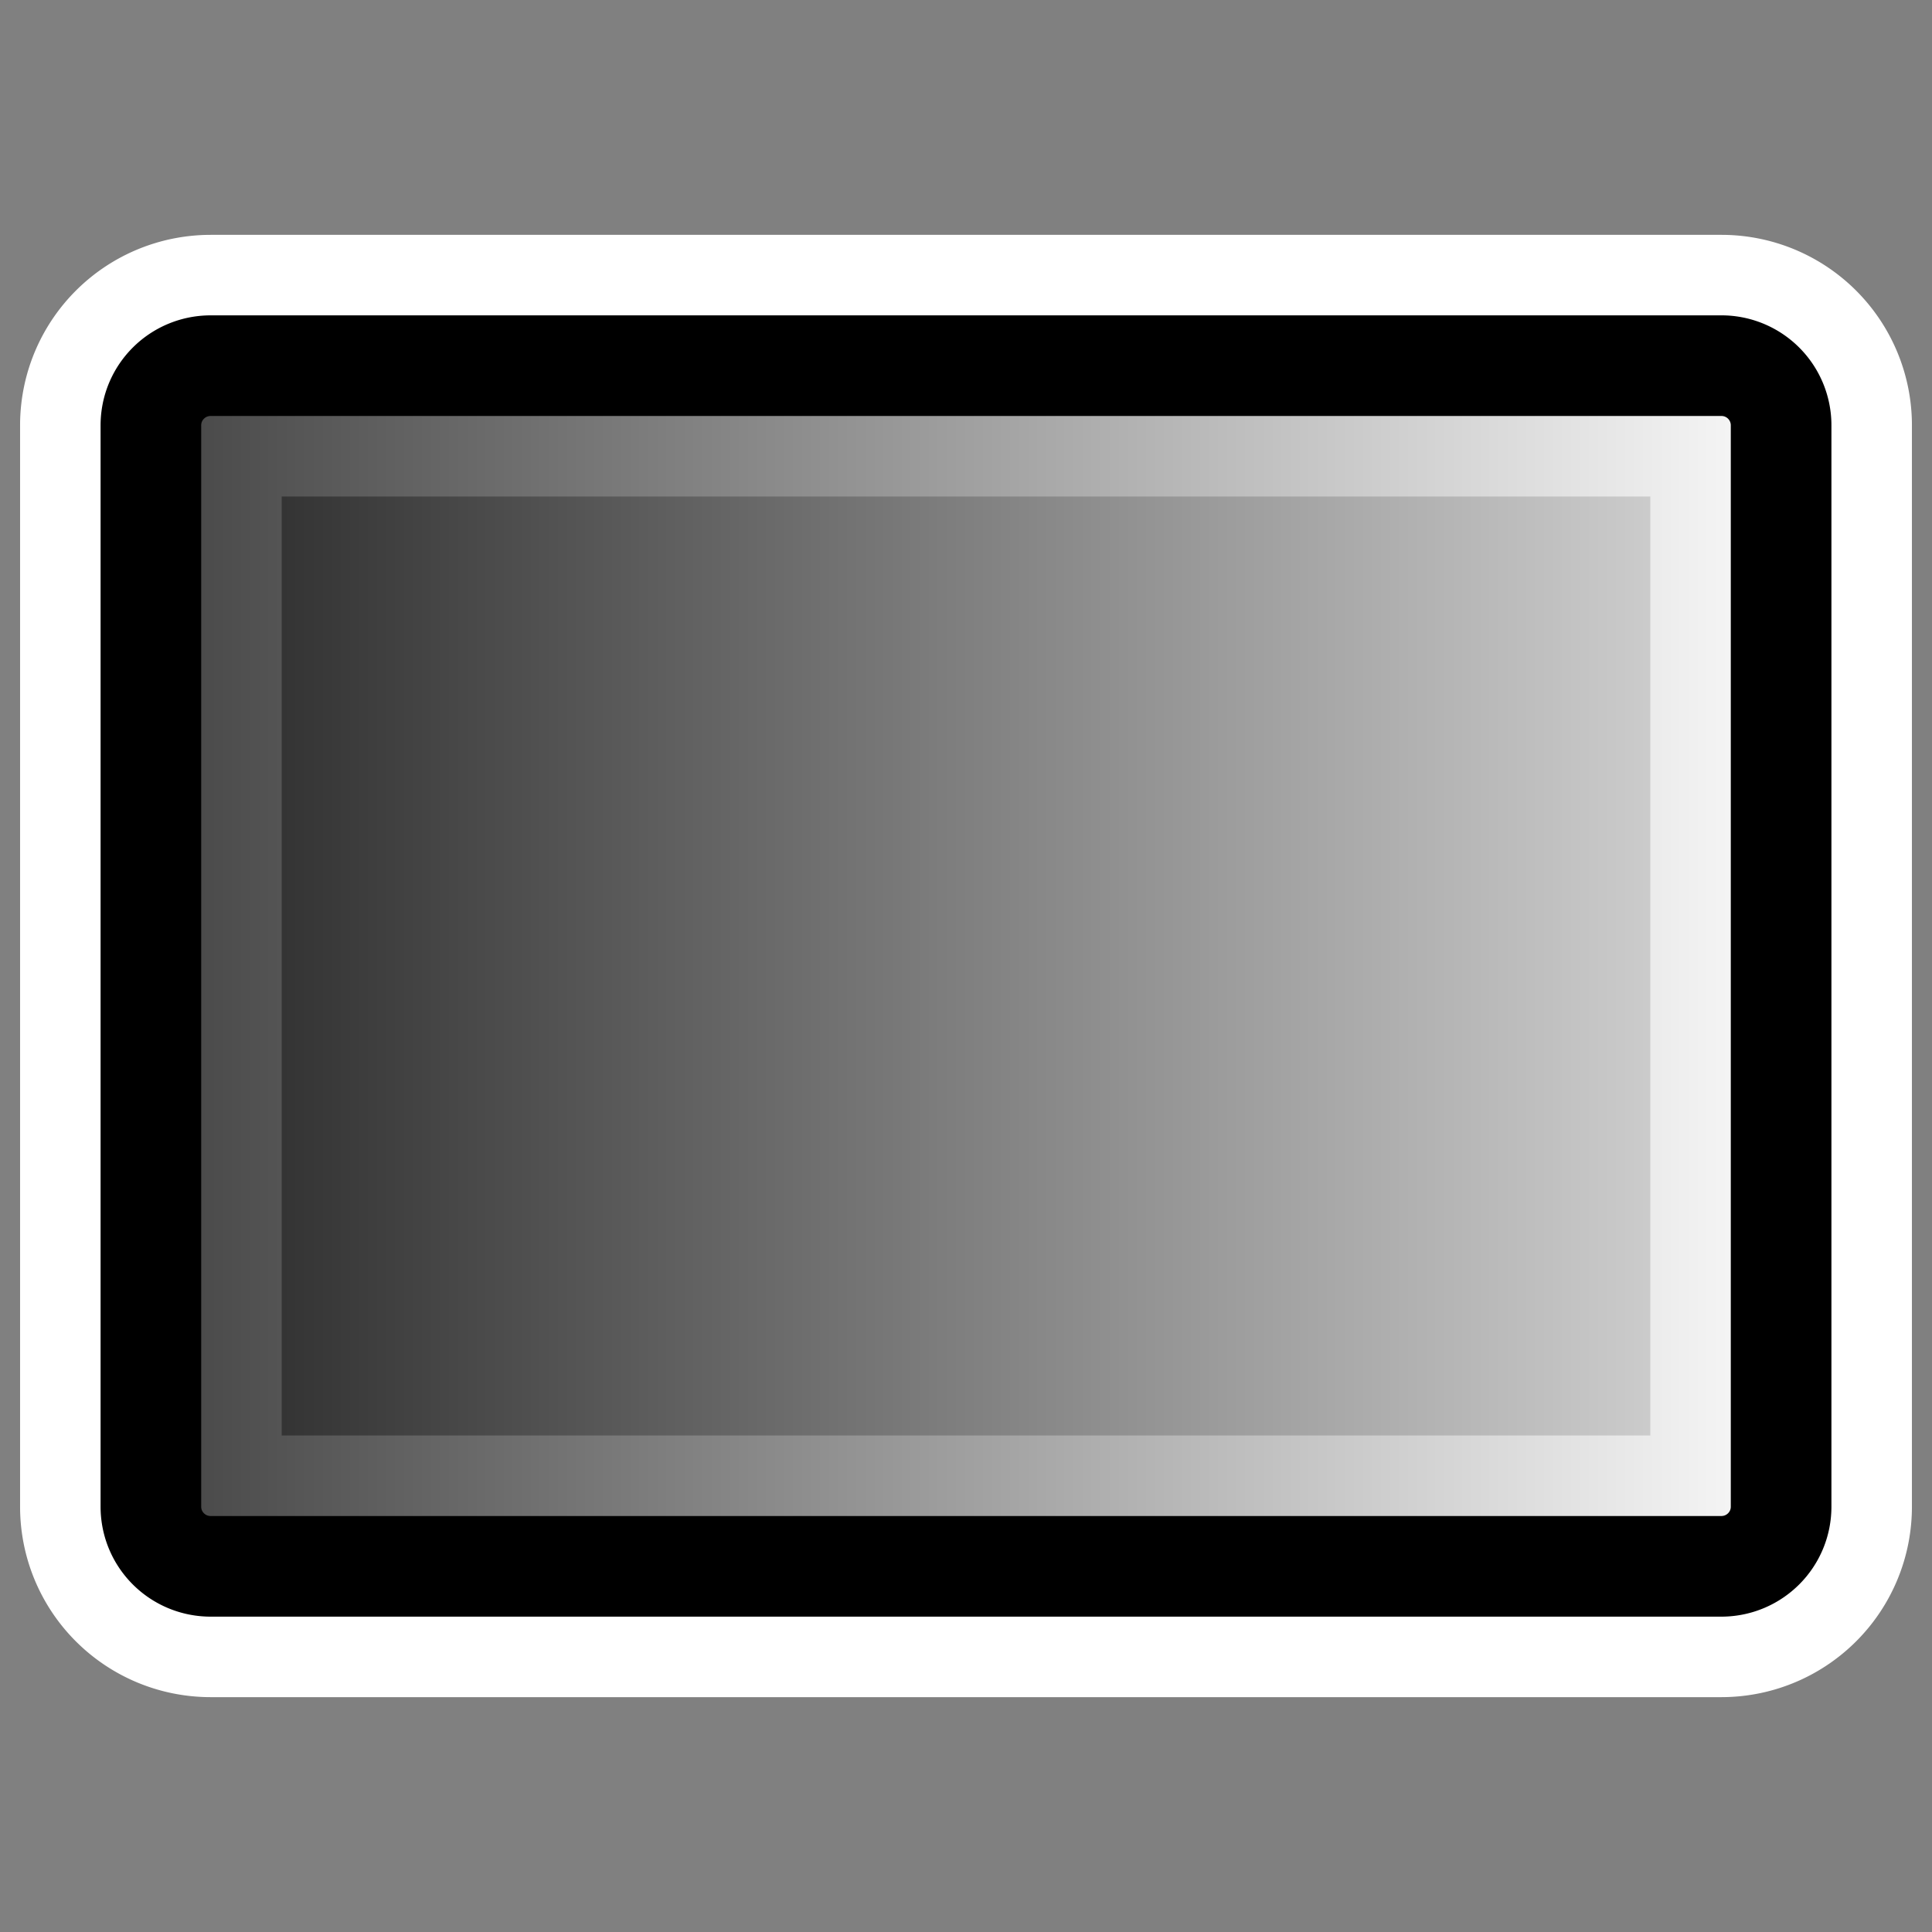
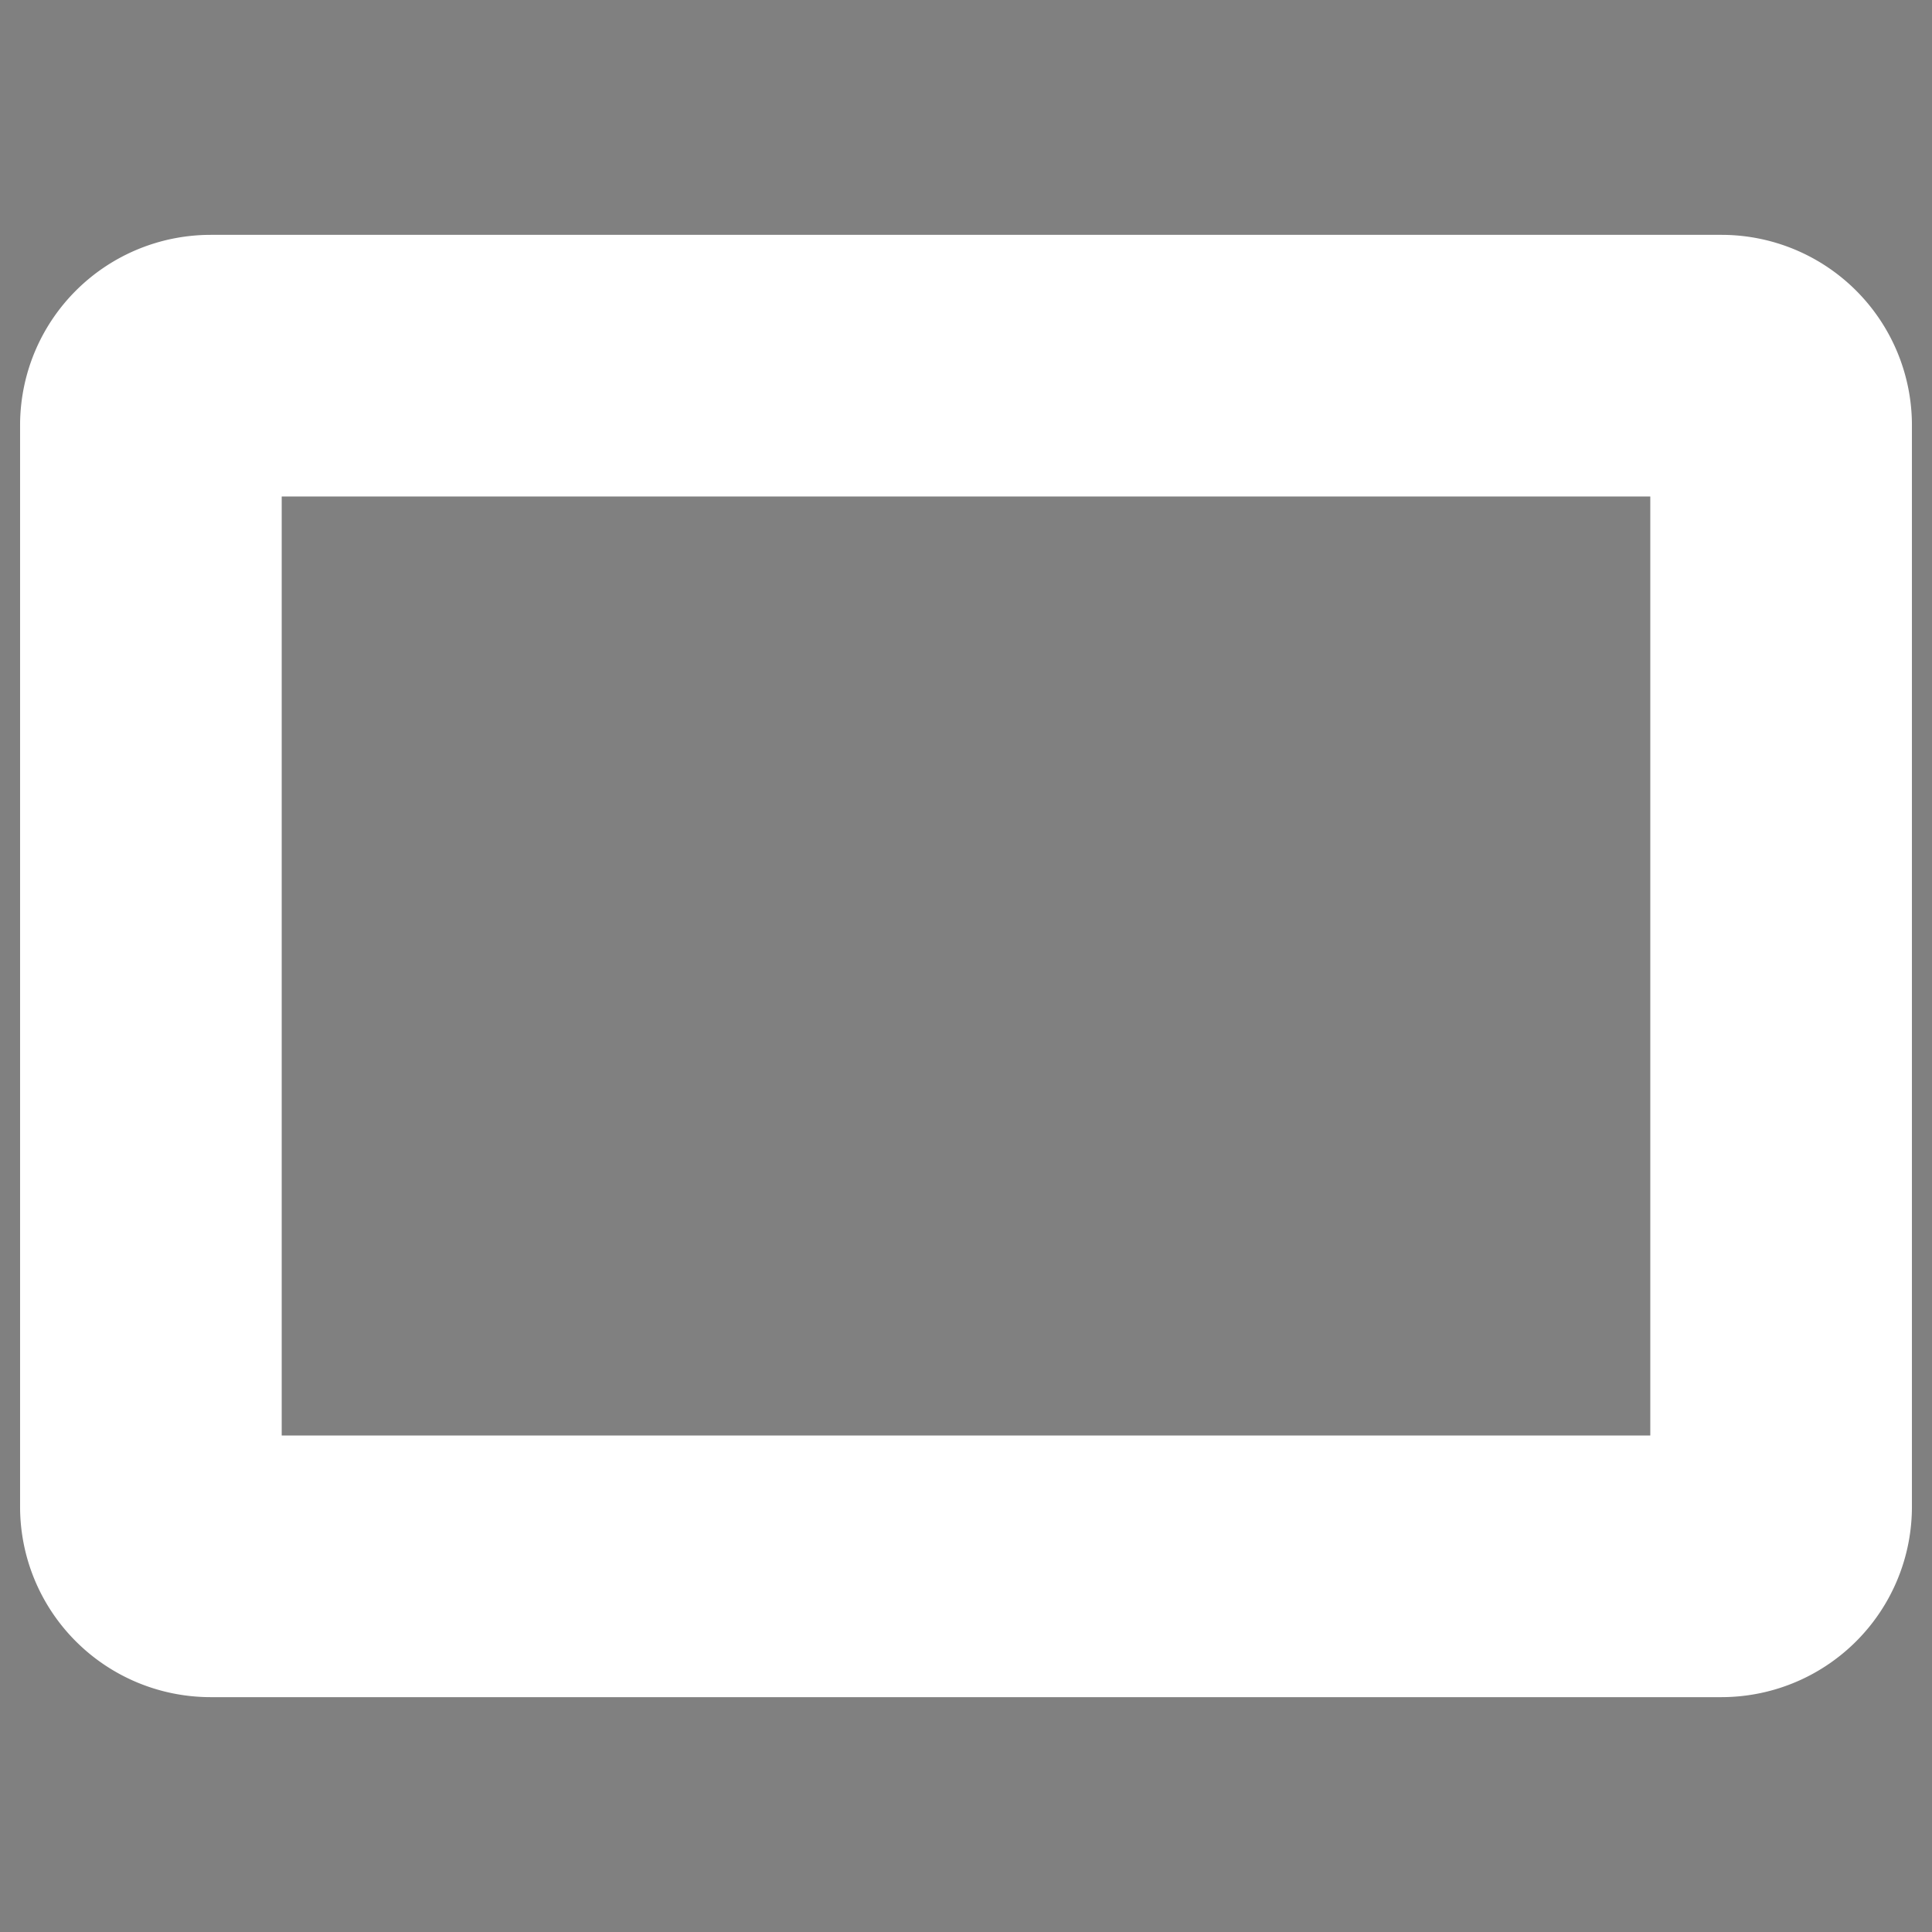
<svg xmlns="http://www.w3.org/2000/svg" viewBox="0 0 60 60" version="1.0">
  <rect x="0" y="0" width="60" height="60" fill="#808080" stroke="none" />
  <defs>
    <linearGradient id="a" y2="34.674" gradientUnits="userSpaceOnUse" x2="51.265" gradientTransform="matrix(1.071 0 0 .805 1.966 2.087)" y1="34.674" x1="1.087">
      <stop offset="0" />
      <stop offset="1" stop-color="#fff" />
    </linearGradient>
  </defs>
  <path d="M6.546 11.356c-1.03 0-1.86.827-1.86 1.854v33.58c0 1.027.83 1.854 1.86 1.854h46.908c1.03 0 1.86-.827 1.86-1.854V13.21a1.852 1.852 0 00-1.86-1.854H6.546z" stroke-linejoin="round" stroke="#fff" stroke-linecap="round" stroke-width="8.125" fill="none" />
-   <path d="M6.546 11.356c-1.03 0-1.86.827-1.86 1.854v33.58c0 1.027.83 1.854 1.86 1.854h46.908c1.03 0 1.86-.827 1.86-1.854V13.21a1.852 1.852 0 00-1.86-1.854H6.546z" stroke-linejoin="round" fill-rule="evenodd" fill-opacity=".75" stroke="#000" stroke-linecap="round" stroke-width="3.125" fill="url(#a)" />
</svg>